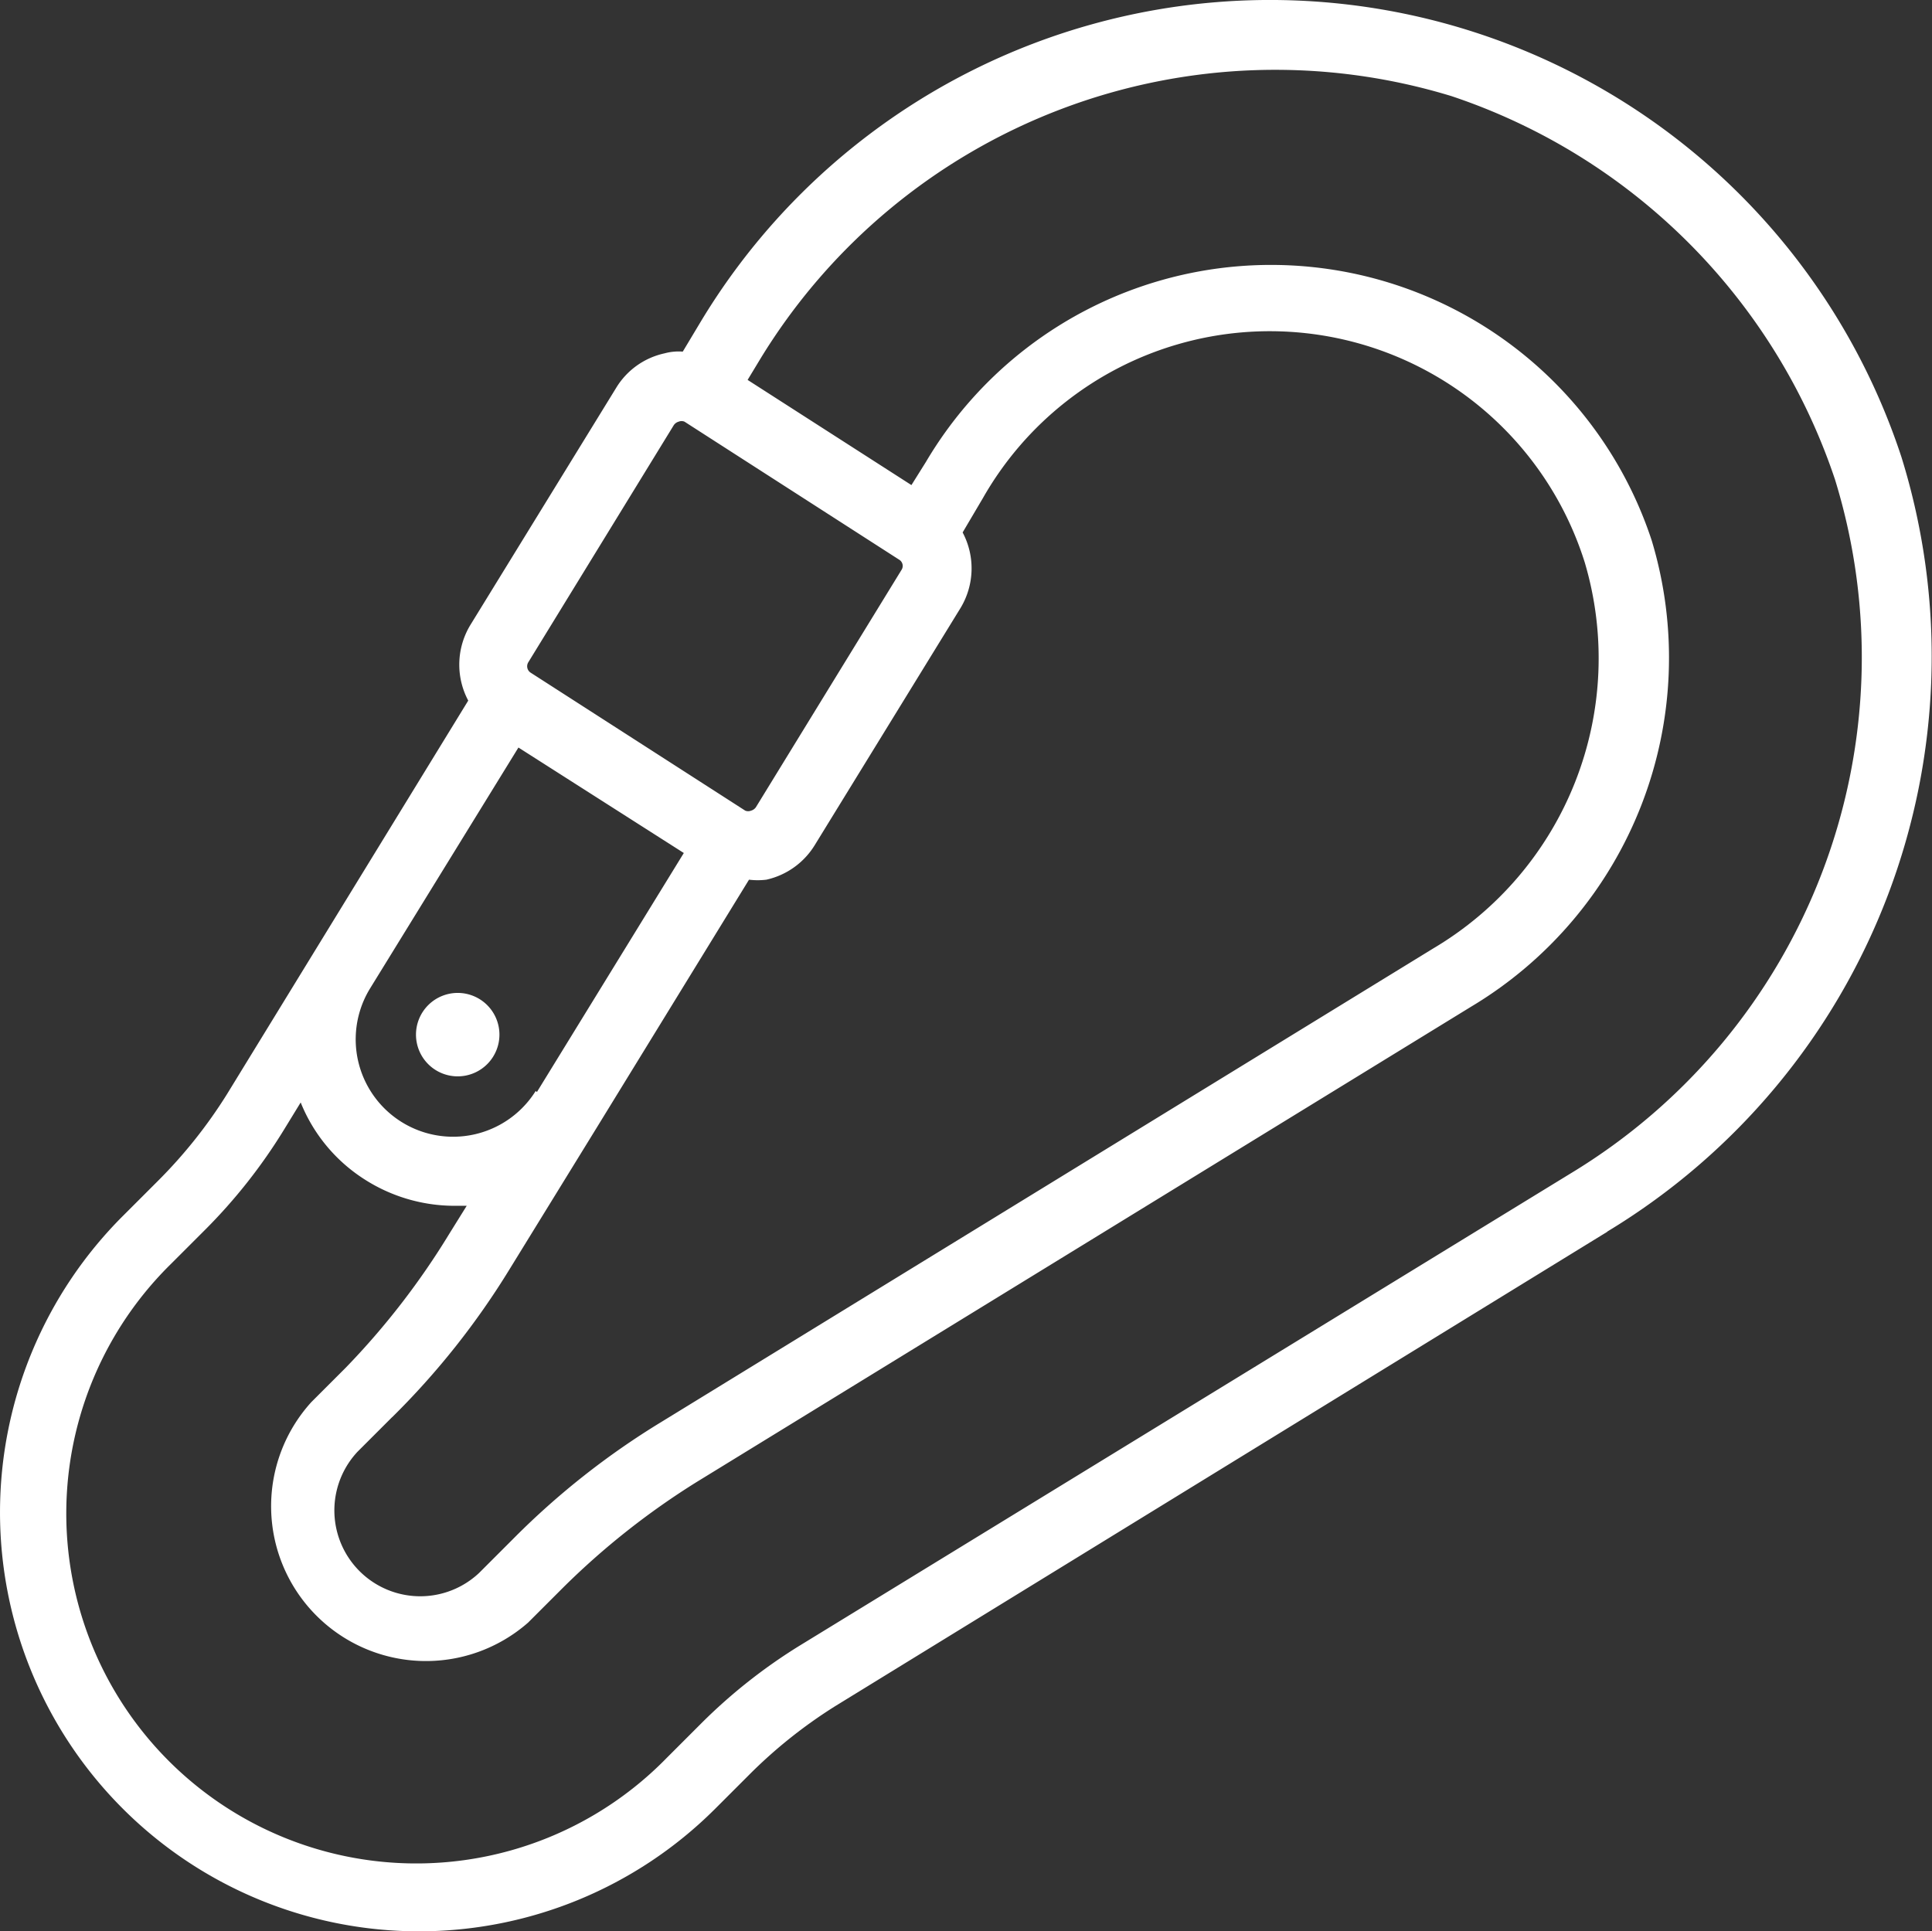
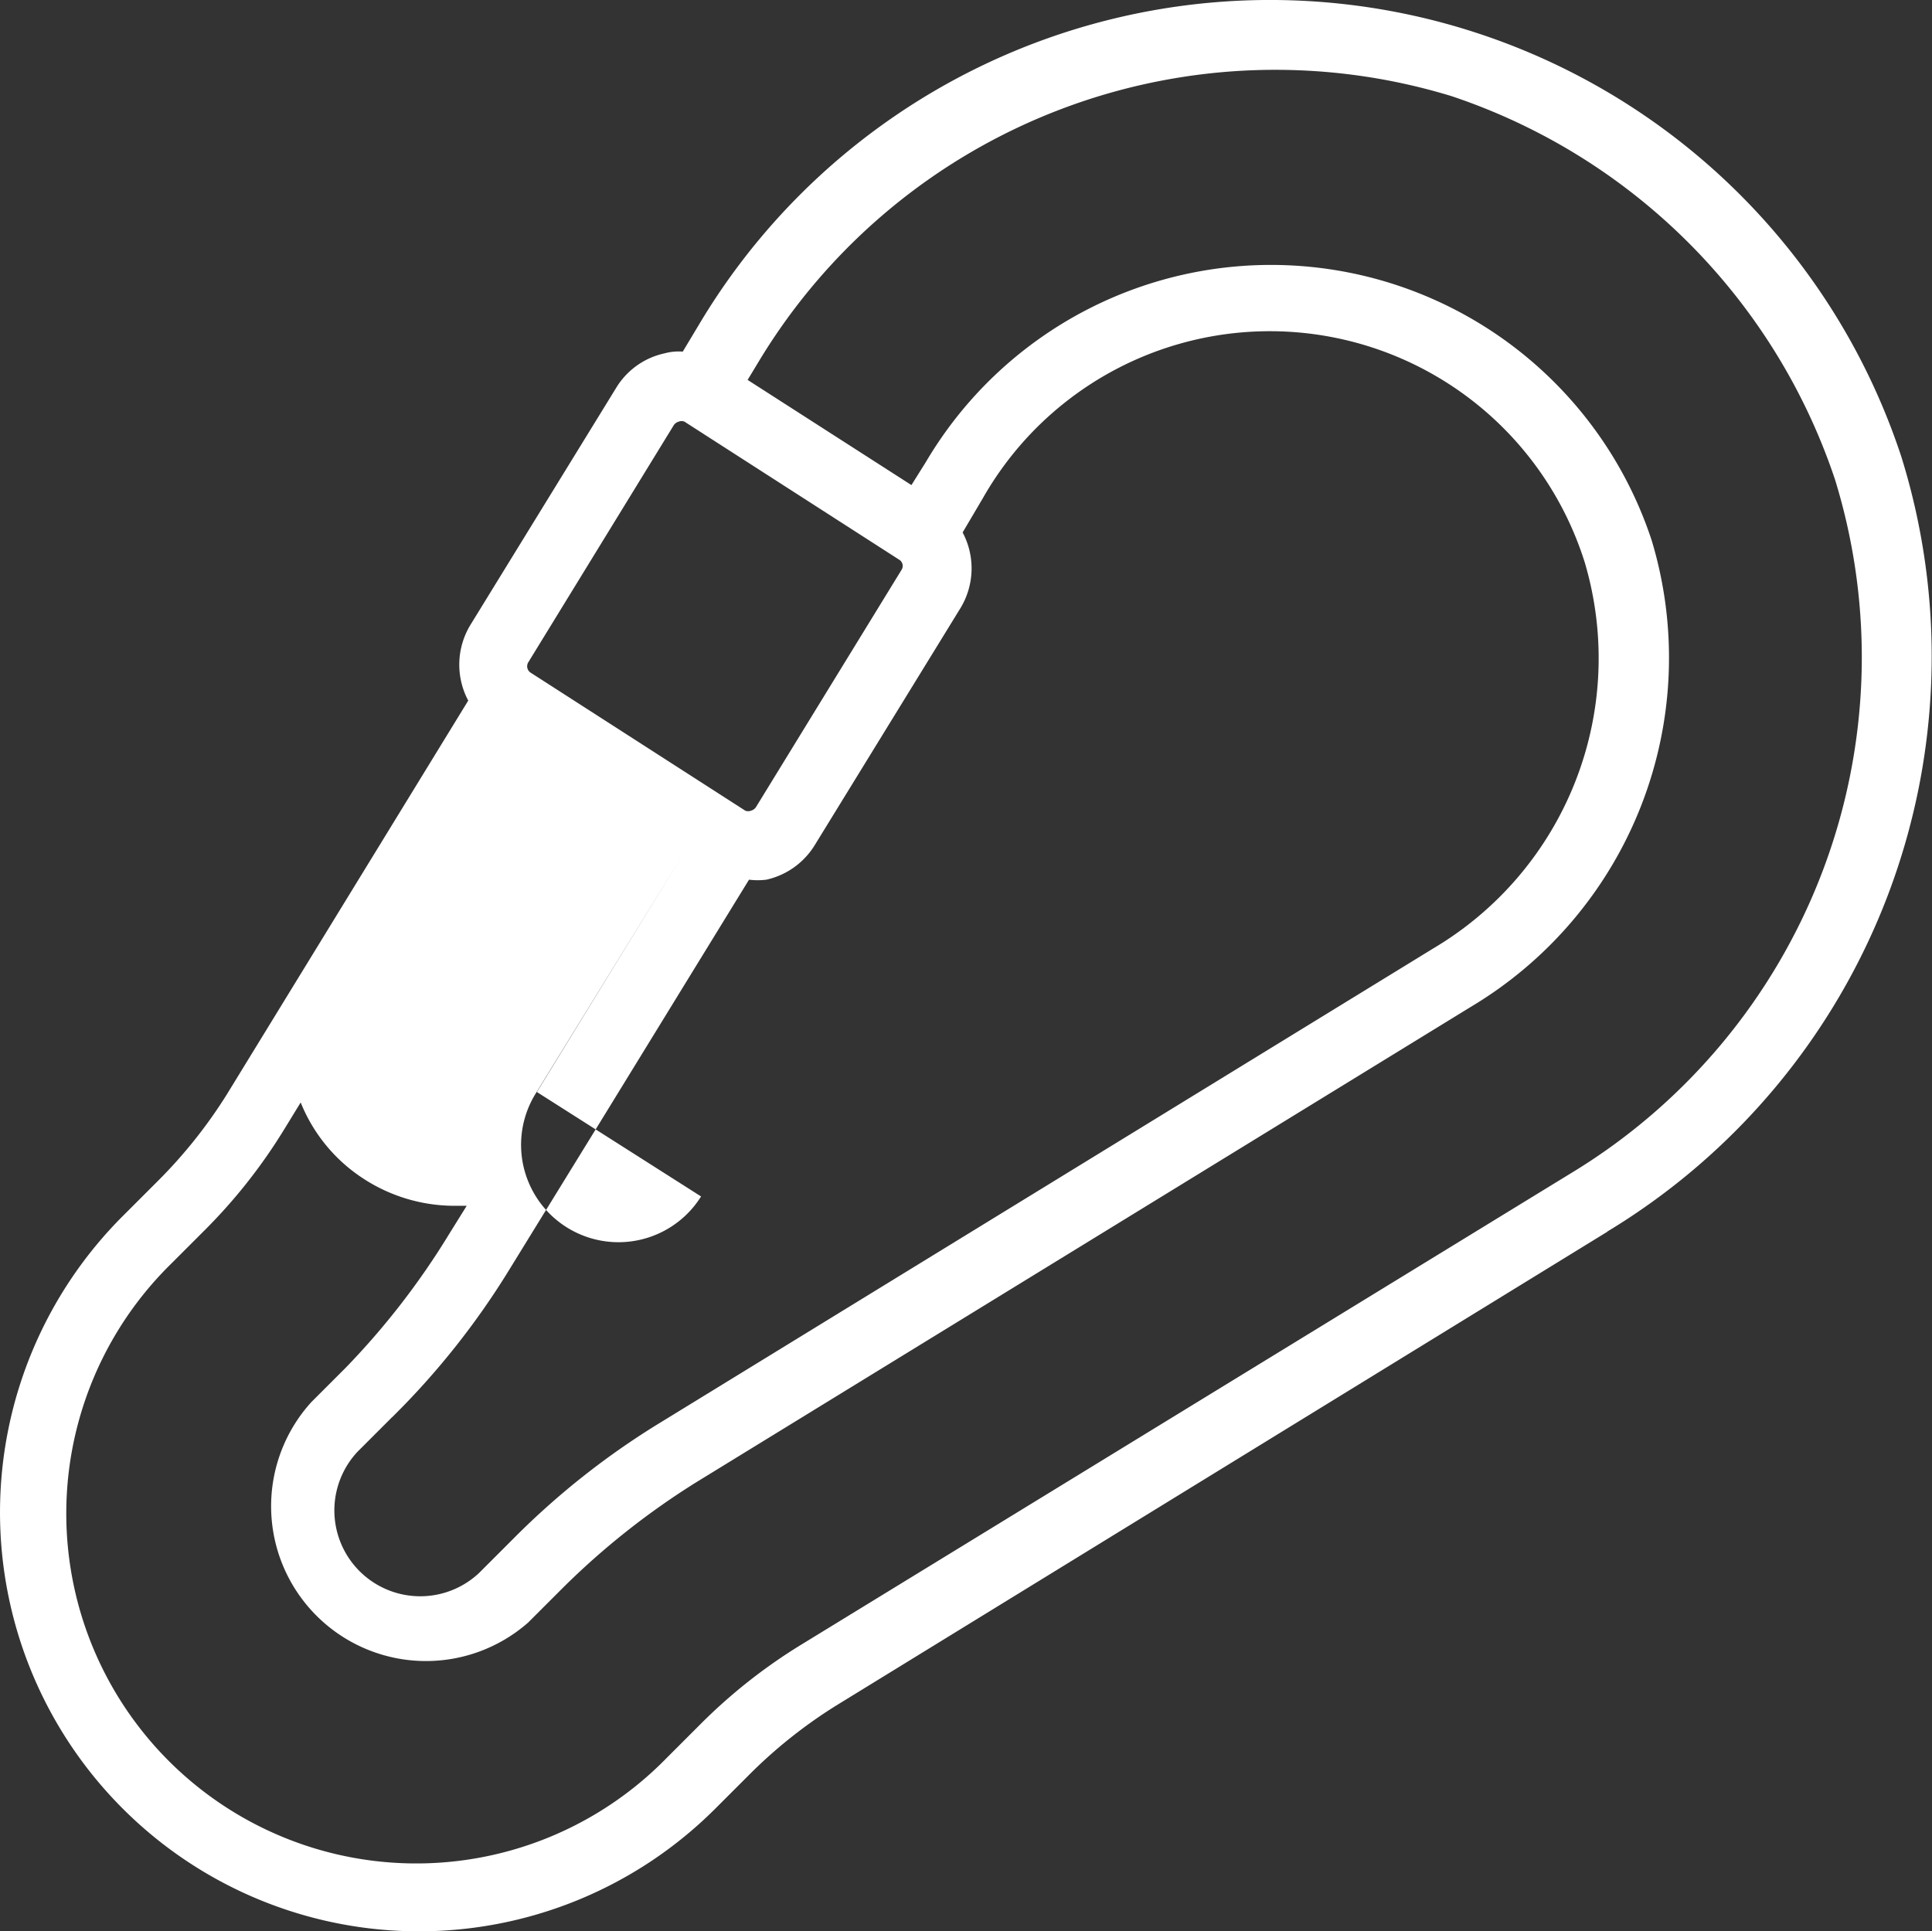
<svg xmlns="http://www.w3.org/2000/svg" width="44.451" height="44.441" viewBox="0 0 44.451 44.441">
  <rect x="0" y="0" width="44.451" height="44.441" fill="#333333" stroke="none" />
  <g id="outline" transform="translate(-3.972 -4.032)">
-     <path id="Pfad_3082" data-name="Pfad 3082" d="M15.182,28.518a.96.96,0,1,1,0-1.357A.96.96,0,0,1,15.182,28.518Zm25.773,3.856L23.2,43.284a11.2,11.2,0,0,0-1.992,1.587l-.793.793A9.639,9.639,0,0,1,6.811,32l.793-.793a11.2,11.2,0,0,0,1.587-1.992l5.554-9.062a1.762,1.762,0,0,1,.048-1.738l3.356-5.459a1.73,1.73,0,0,1,1.111-.793,1.246,1.246,0,0,1,.421-.04l.4-.667a15.291,15.291,0,0,1,27.637,3.087,15.465,15.465,0,0,1-6.769,17.83ZM16.182,19.511l4.936,3.174a.175.175,0,0,0,.135,0,.2.2,0,0,0,.111-.079l3.349-5.459a.167.167,0,0,0-.056-.238l-4.936-3.174a.175.175,0,0,0-.135,0,.2.2,0,0,0-.111.079l-3.349,5.459a.175.175,0,0,0,.056.238Zm.143,9.649,3.38-5.5L15.9,21.233l-3.42,5.554a2.241,2.241,0,0,0,3.817,2.349Zm-3.333,7.483-.793.793a1.976,1.976,0,0,0,2.793,2.793l.793-.793a17.933,17.933,0,0,1,3.4-2.682l17.766-10.9a7.76,7.76,0,0,0,3.483-8.879,7.594,7.594,0,0,0-13.846-1.484l-.468.793a1.762,1.762,0,0,1-.048,1.738l-3.356,5.459a1.754,1.754,0,0,1-1.111.793,1.642,1.642,0,0,1-.4,0l-3.5,5.7L15.7,33.231a17.933,17.933,0,0,1-2.706,3.412Zm33.2-21.575a13.973,13.973,0,0,0-8.824-8.824,13.878,13.878,0,0,0-15.917,6.07l-.278.46,3.769,2.42.333-.532a9.22,9.22,0,0,1,16.7,1.809A9.355,9.355,0,0,1,37.813,27.2l-17.8,10.926a17.513,17.513,0,0,0-3.1,2.452l-.793.793a3.563,3.563,0,0,1-4.983-5.078l.793-.793a17.513,17.513,0,0,0,2.38-3.079l.4-.643h-.3a3.841,3.841,0,0,1-2.055-.611A3.761,3.761,0,0,1,10.89,29.4l-.389.635a12.482,12.482,0,0,1-1.8,2.285l-.793.793a8.052,8.052,0,1,0,11.41,11.363l.793-.793a12.481,12.481,0,0,1,2.285-1.8L40.122,31.025a13.878,13.878,0,0,0,6.07-15.957Z" transform="translate(0 0)" fill="#fff" />
+     <path id="Pfad_3082" data-name="Pfad 3082" d="M15.182,28.518a.96.96,0,1,1,0-1.357A.96.96,0,0,1,15.182,28.518Zm25.773,3.856L23.2,43.284a11.2,11.2,0,0,0-1.992,1.587l-.793.793A9.639,9.639,0,0,1,6.811,32l.793-.793a11.2,11.2,0,0,0,1.587-1.992l5.554-9.062a1.762,1.762,0,0,1,.048-1.738l3.356-5.459a1.73,1.73,0,0,1,1.111-.793,1.246,1.246,0,0,1,.421-.04l.4-.667a15.291,15.291,0,0,1,27.637,3.087,15.465,15.465,0,0,1-6.769,17.83ZM16.182,19.511l4.936,3.174a.175.175,0,0,0,.135,0,.2.2,0,0,0,.111-.079l3.349-5.459a.167.167,0,0,0-.056-.238l-4.936-3.174a.175.175,0,0,0-.135,0,.2.2,0,0,0-.111.079l-3.349,5.459a.175.175,0,0,0,.056.238Zm.143,9.649,3.38-5.5l-3.42,5.554a2.241,2.241,0,0,0,3.817,2.349Zm-3.333,7.483-.793.793a1.976,1.976,0,0,0,2.793,2.793l.793-.793a17.933,17.933,0,0,1,3.4-2.682l17.766-10.9a7.76,7.76,0,0,0,3.483-8.879,7.594,7.594,0,0,0-13.846-1.484l-.468.793a1.762,1.762,0,0,1-.048,1.738l-3.356,5.459a1.754,1.754,0,0,1-1.111.793,1.642,1.642,0,0,1-.4,0l-3.5,5.7L15.7,33.231a17.933,17.933,0,0,1-2.706,3.412Zm33.2-21.575a13.973,13.973,0,0,0-8.824-8.824,13.878,13.878,0,0,0-15.917,6.07l-.278.46,3.769,2.42.333-.532a9.22,9.22,0,0,1,16.7,1.809A9.355,9.355,0,0,1,37.813,27.2l-17.8,10.926a17.513,17.513,0,0,0-3.1,2.452l-.793.793a3.563,3.563,0,0,1-4.983-5.078l.793-.793a17.513,17.513,0,0,0,2.38-3.079l.4-.643h-.3a3.841,3.841,0,0,1-2.055-.611A3.761,3.761,0,0,1,10.89,29.4l-.389.635a12.482,12.482,0,0,1-1.8,2.285l-.793.793a8.052,8.052,0,1,0,11.41,11.363l.793-.793a12.481,12.481,0,0,1,2.285-1.8L40.122,31.025a13.878,13.878,0,0,0,6.07-15.957Z" transform="translate(0 0)" fill="#fff" />
  </g>
</svg>